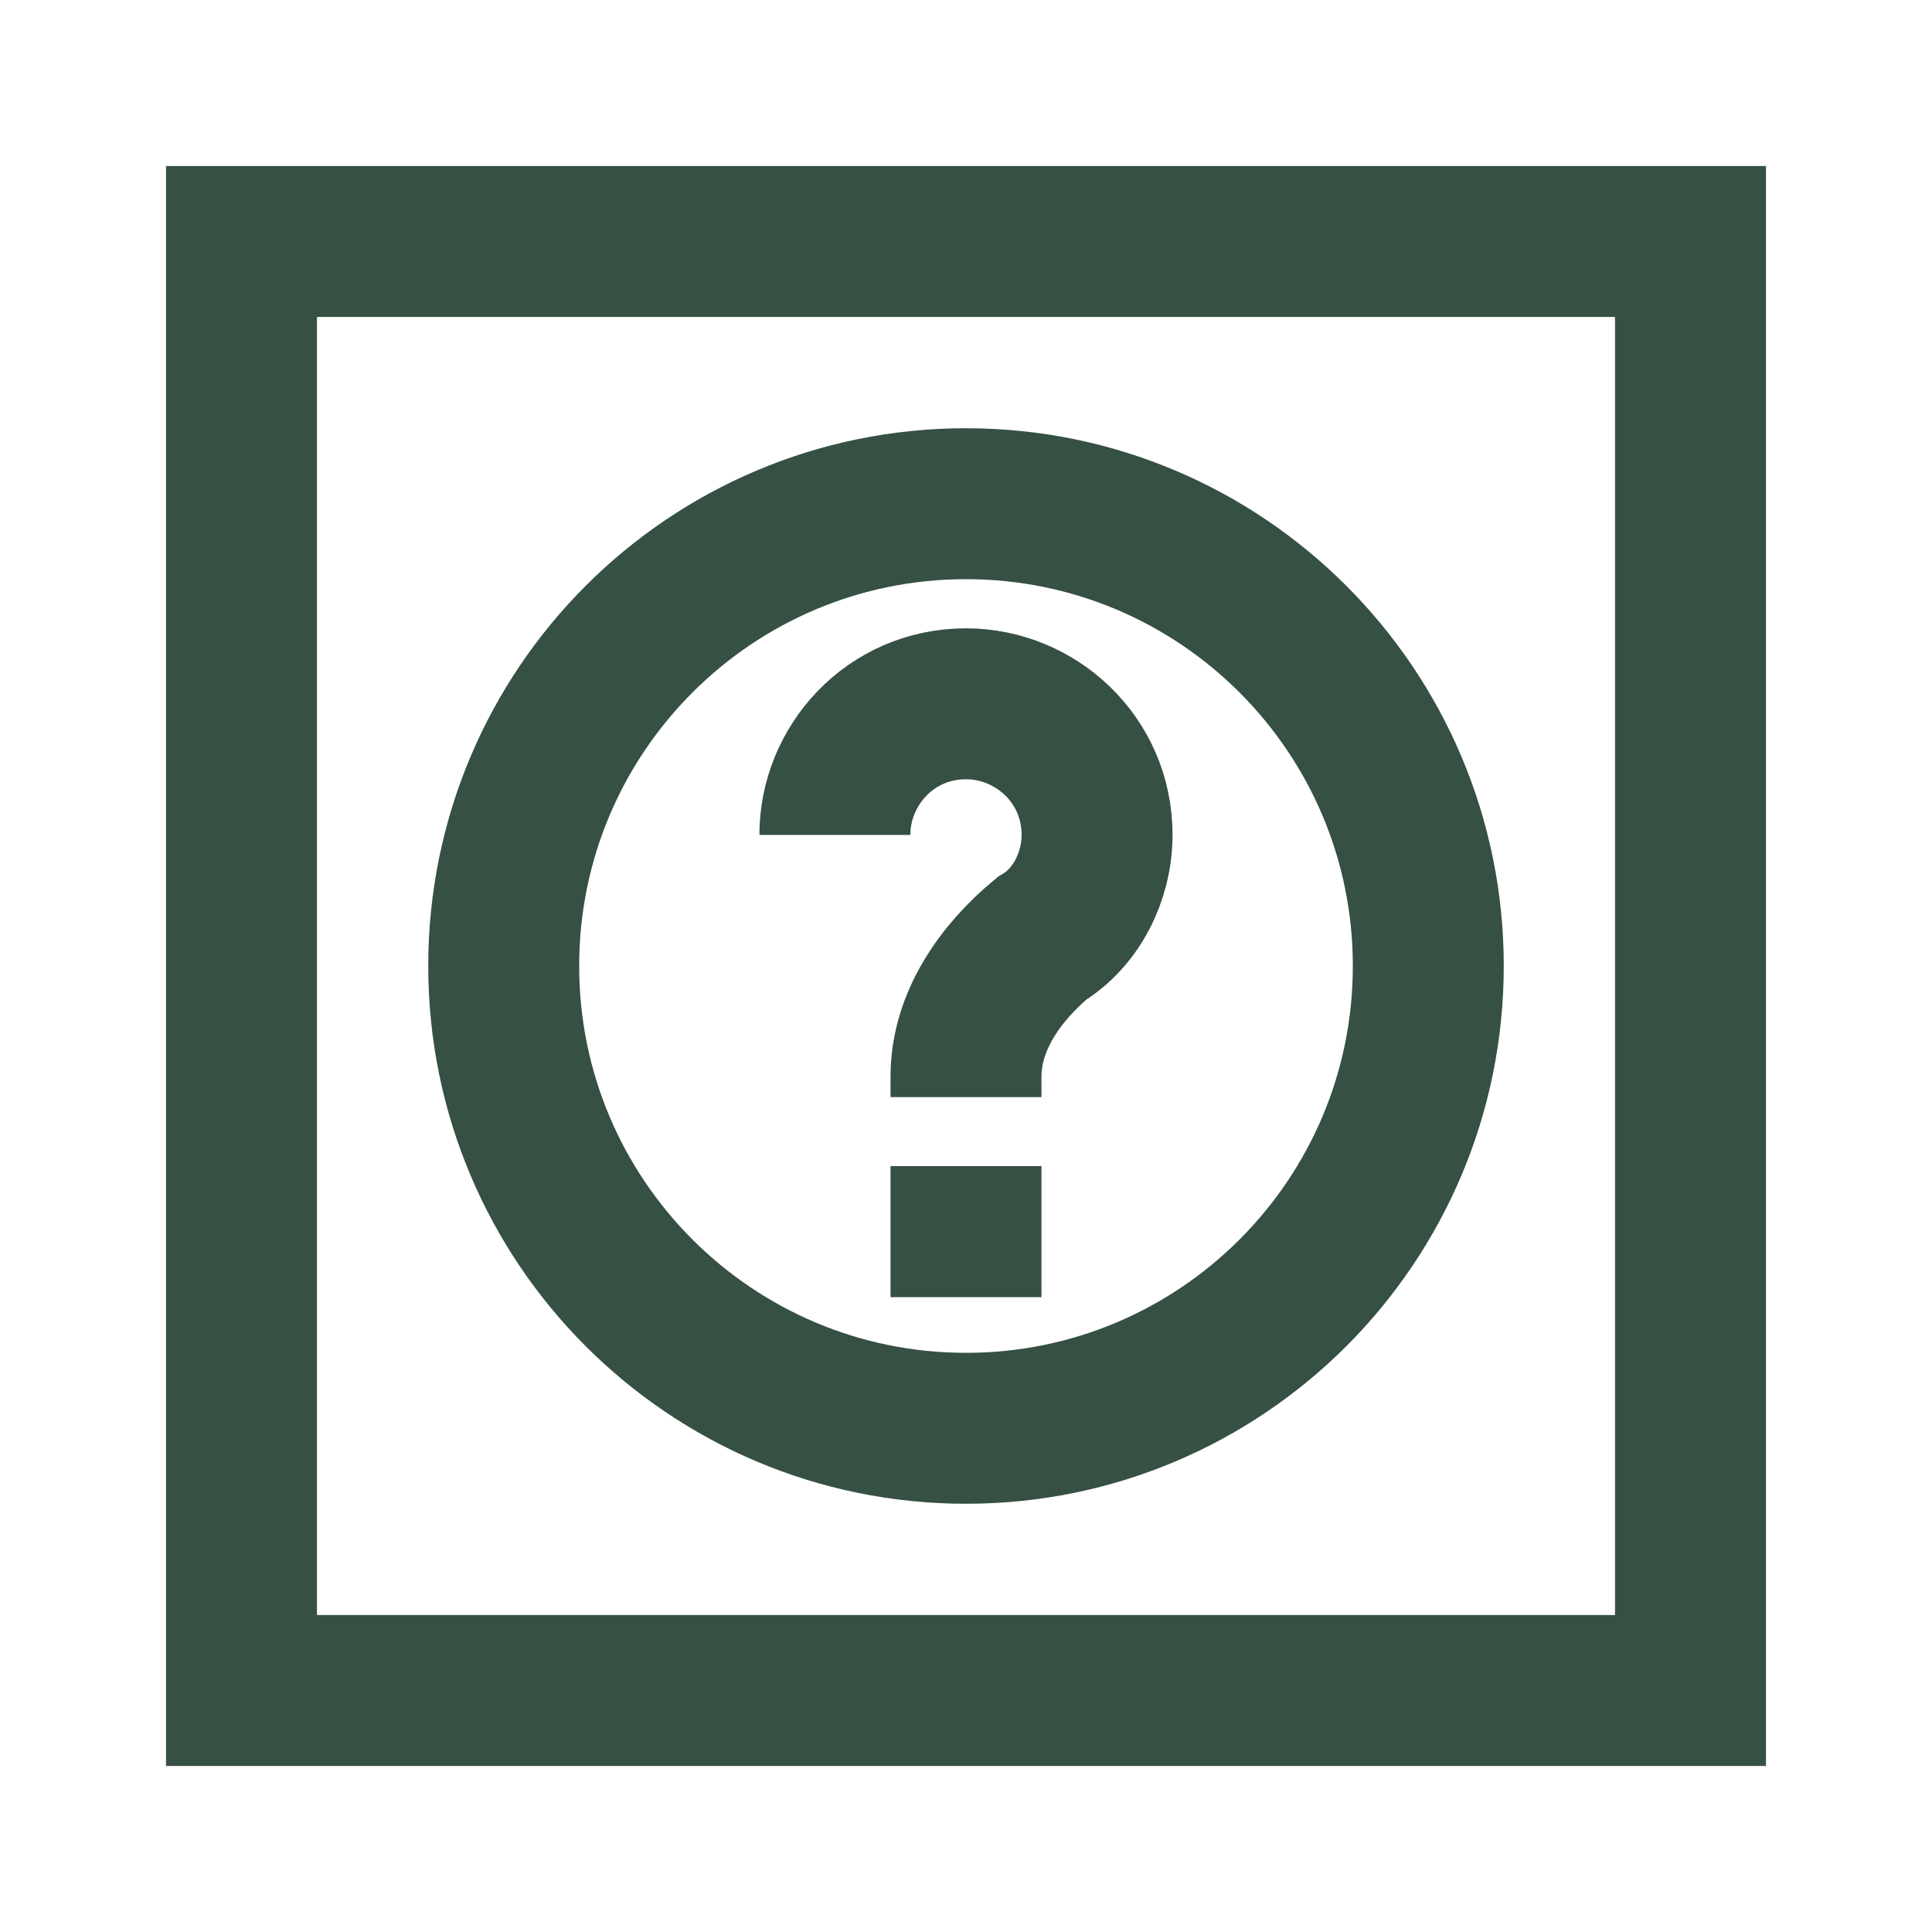
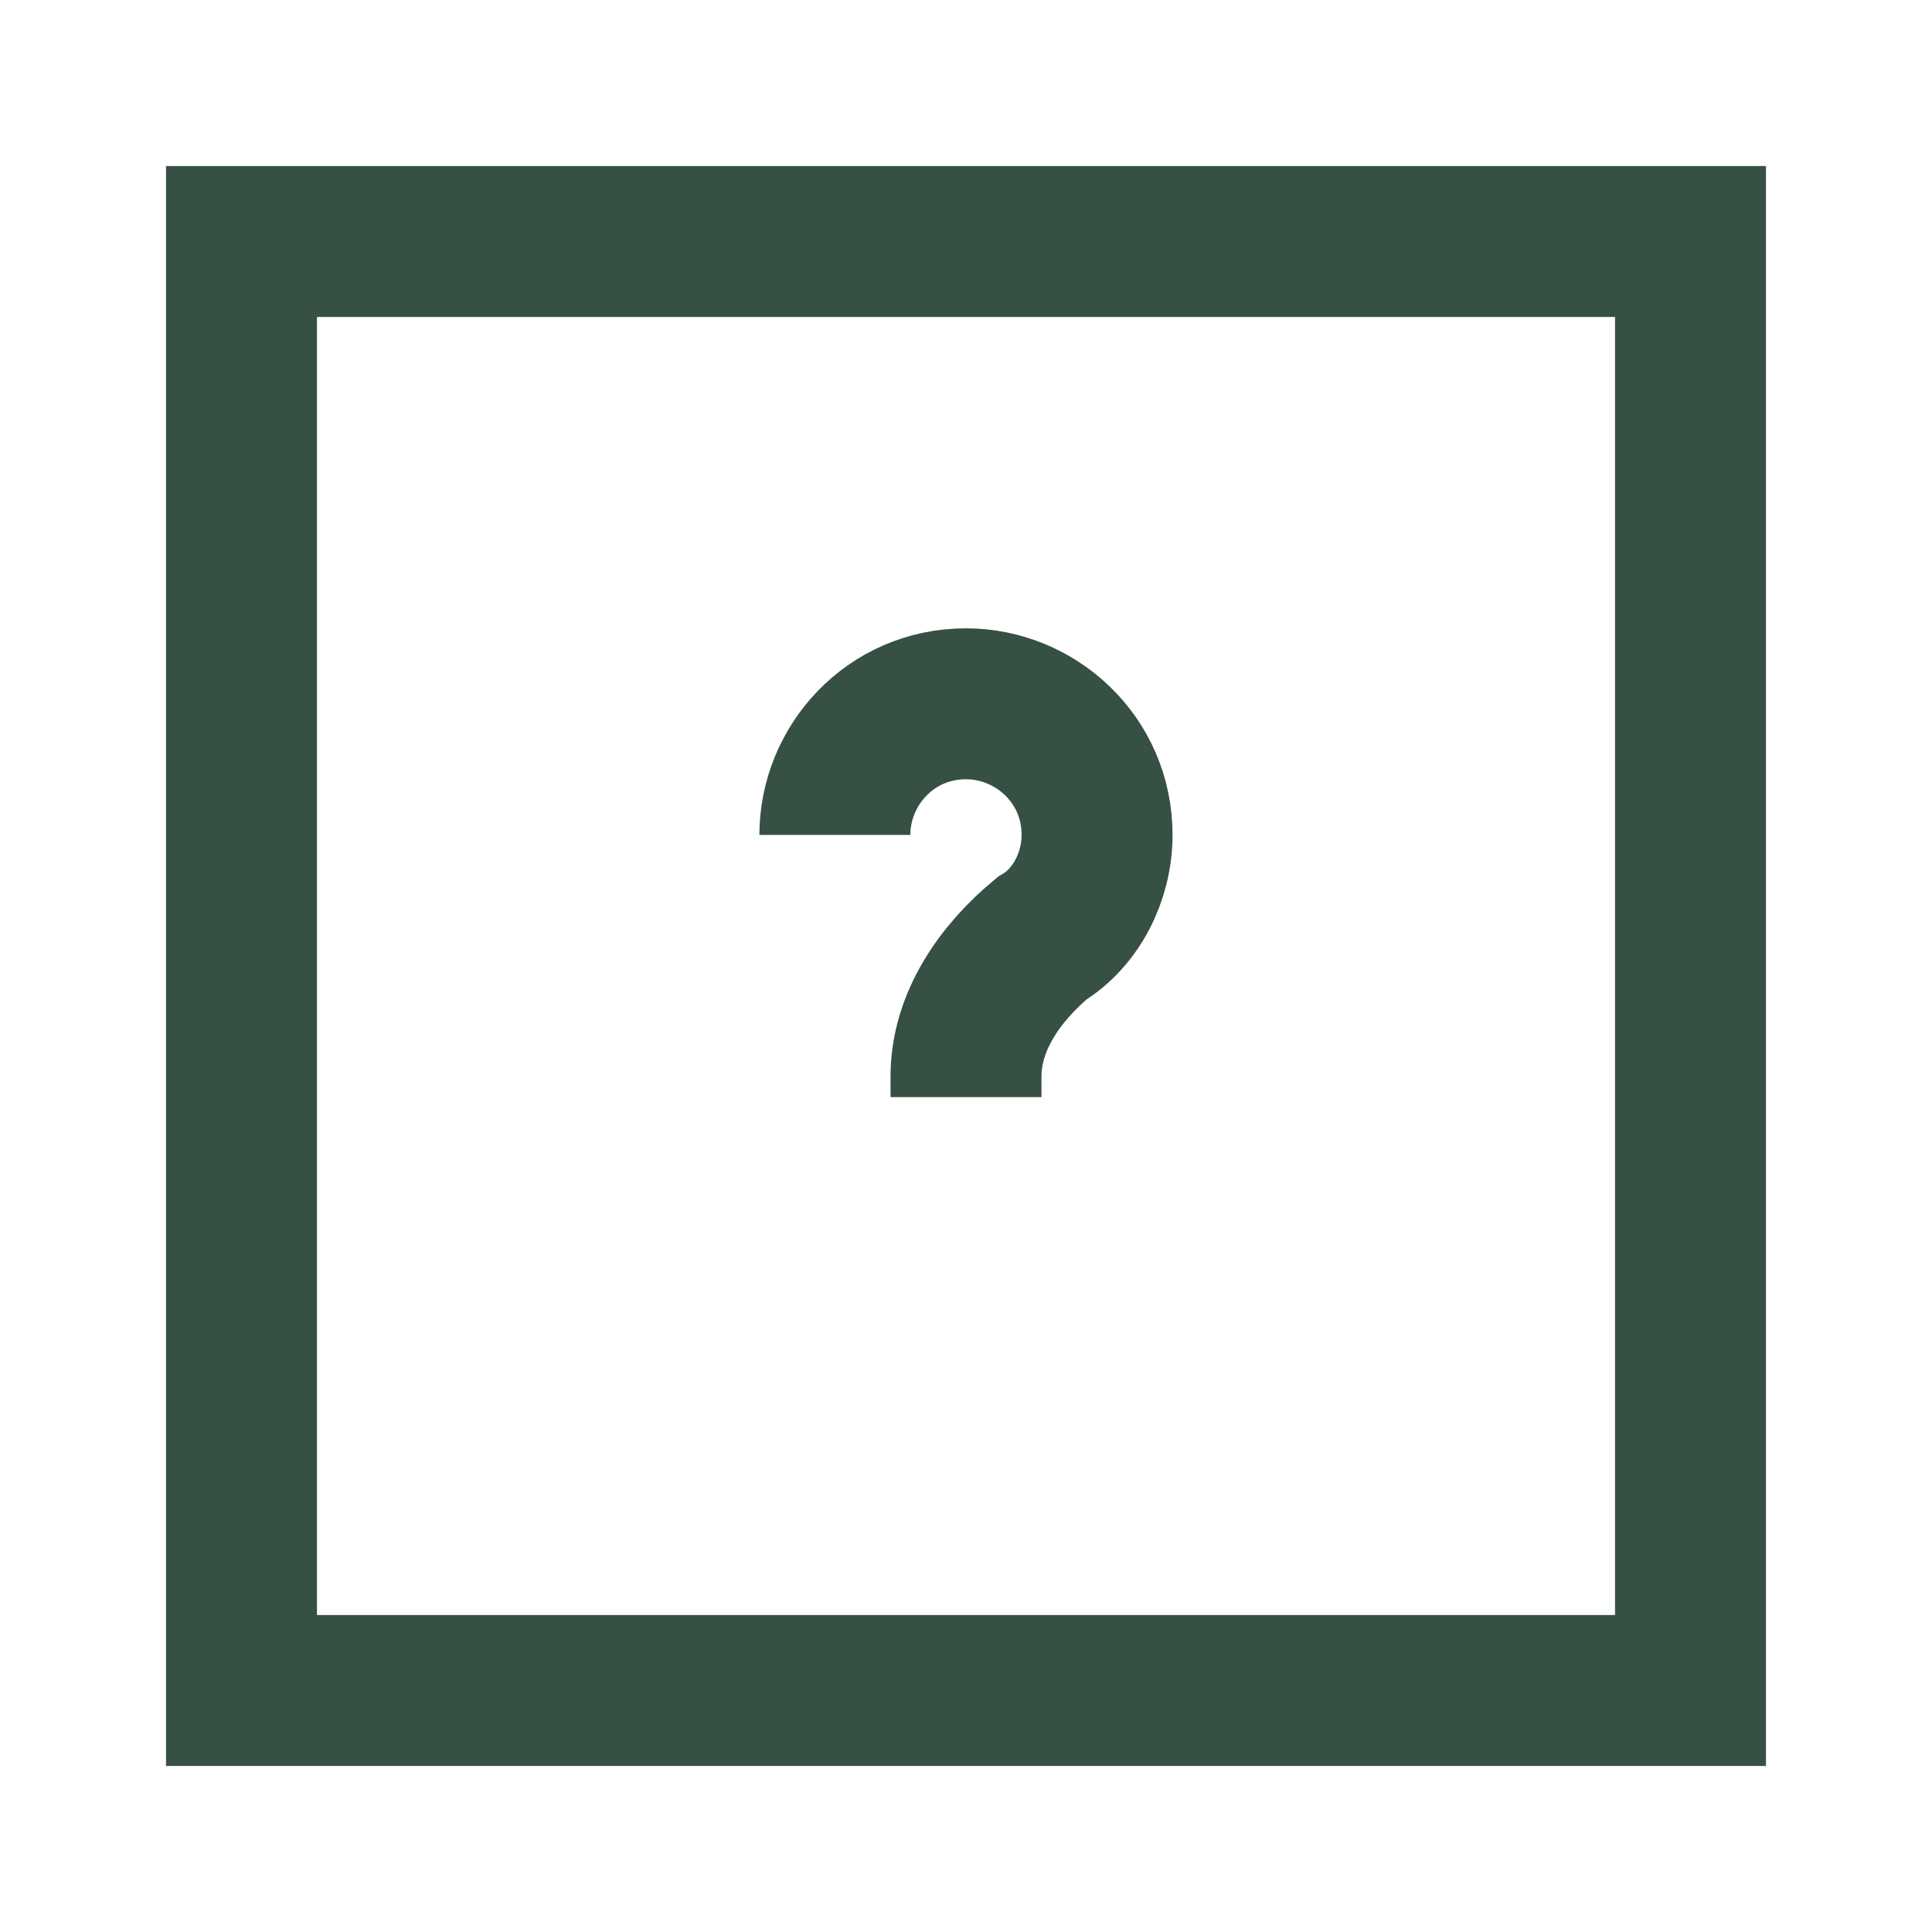
<svg xmlns="http://www.w3.org/2000/svg" width="32" height="32" viewBox="0 0 32 32" fill="none">
  <path d="M28 4H4V28H28V4Z" stroke="#365043" stroke-width="2.5" stroke-miterlimit="10" />
  <path d="M16 18.172V17.829C16 16.914 16.571 16.114 17.257 15.543C17.828 15.2 18.171 14.514 18.171 13.829C18.171 12.572 17.142 11.657 16 11.657C14.742 11.657 13.828 12.686 13.828 13.829" stroke="#365043" stroke-width="2.5" stroke-miterlimit="10" />
-   <path d="M16 19.314V21.485" stroke="#365043" stroke-width="2.5" stroke-miterlimit="10" />
-   <path d="M16 23.657C20.229 23.657 23.657 20.229 23.657 16C23.657 11.771 20.229 8.343 16 8.343C11.771 8.343 8.343 11.771 8.343 16C8.343 20.229 11.771 23.657 16 23.657Z" stroke="#365043" stroke-width="2.5" stroke-miterlimit="10" />
</svg>